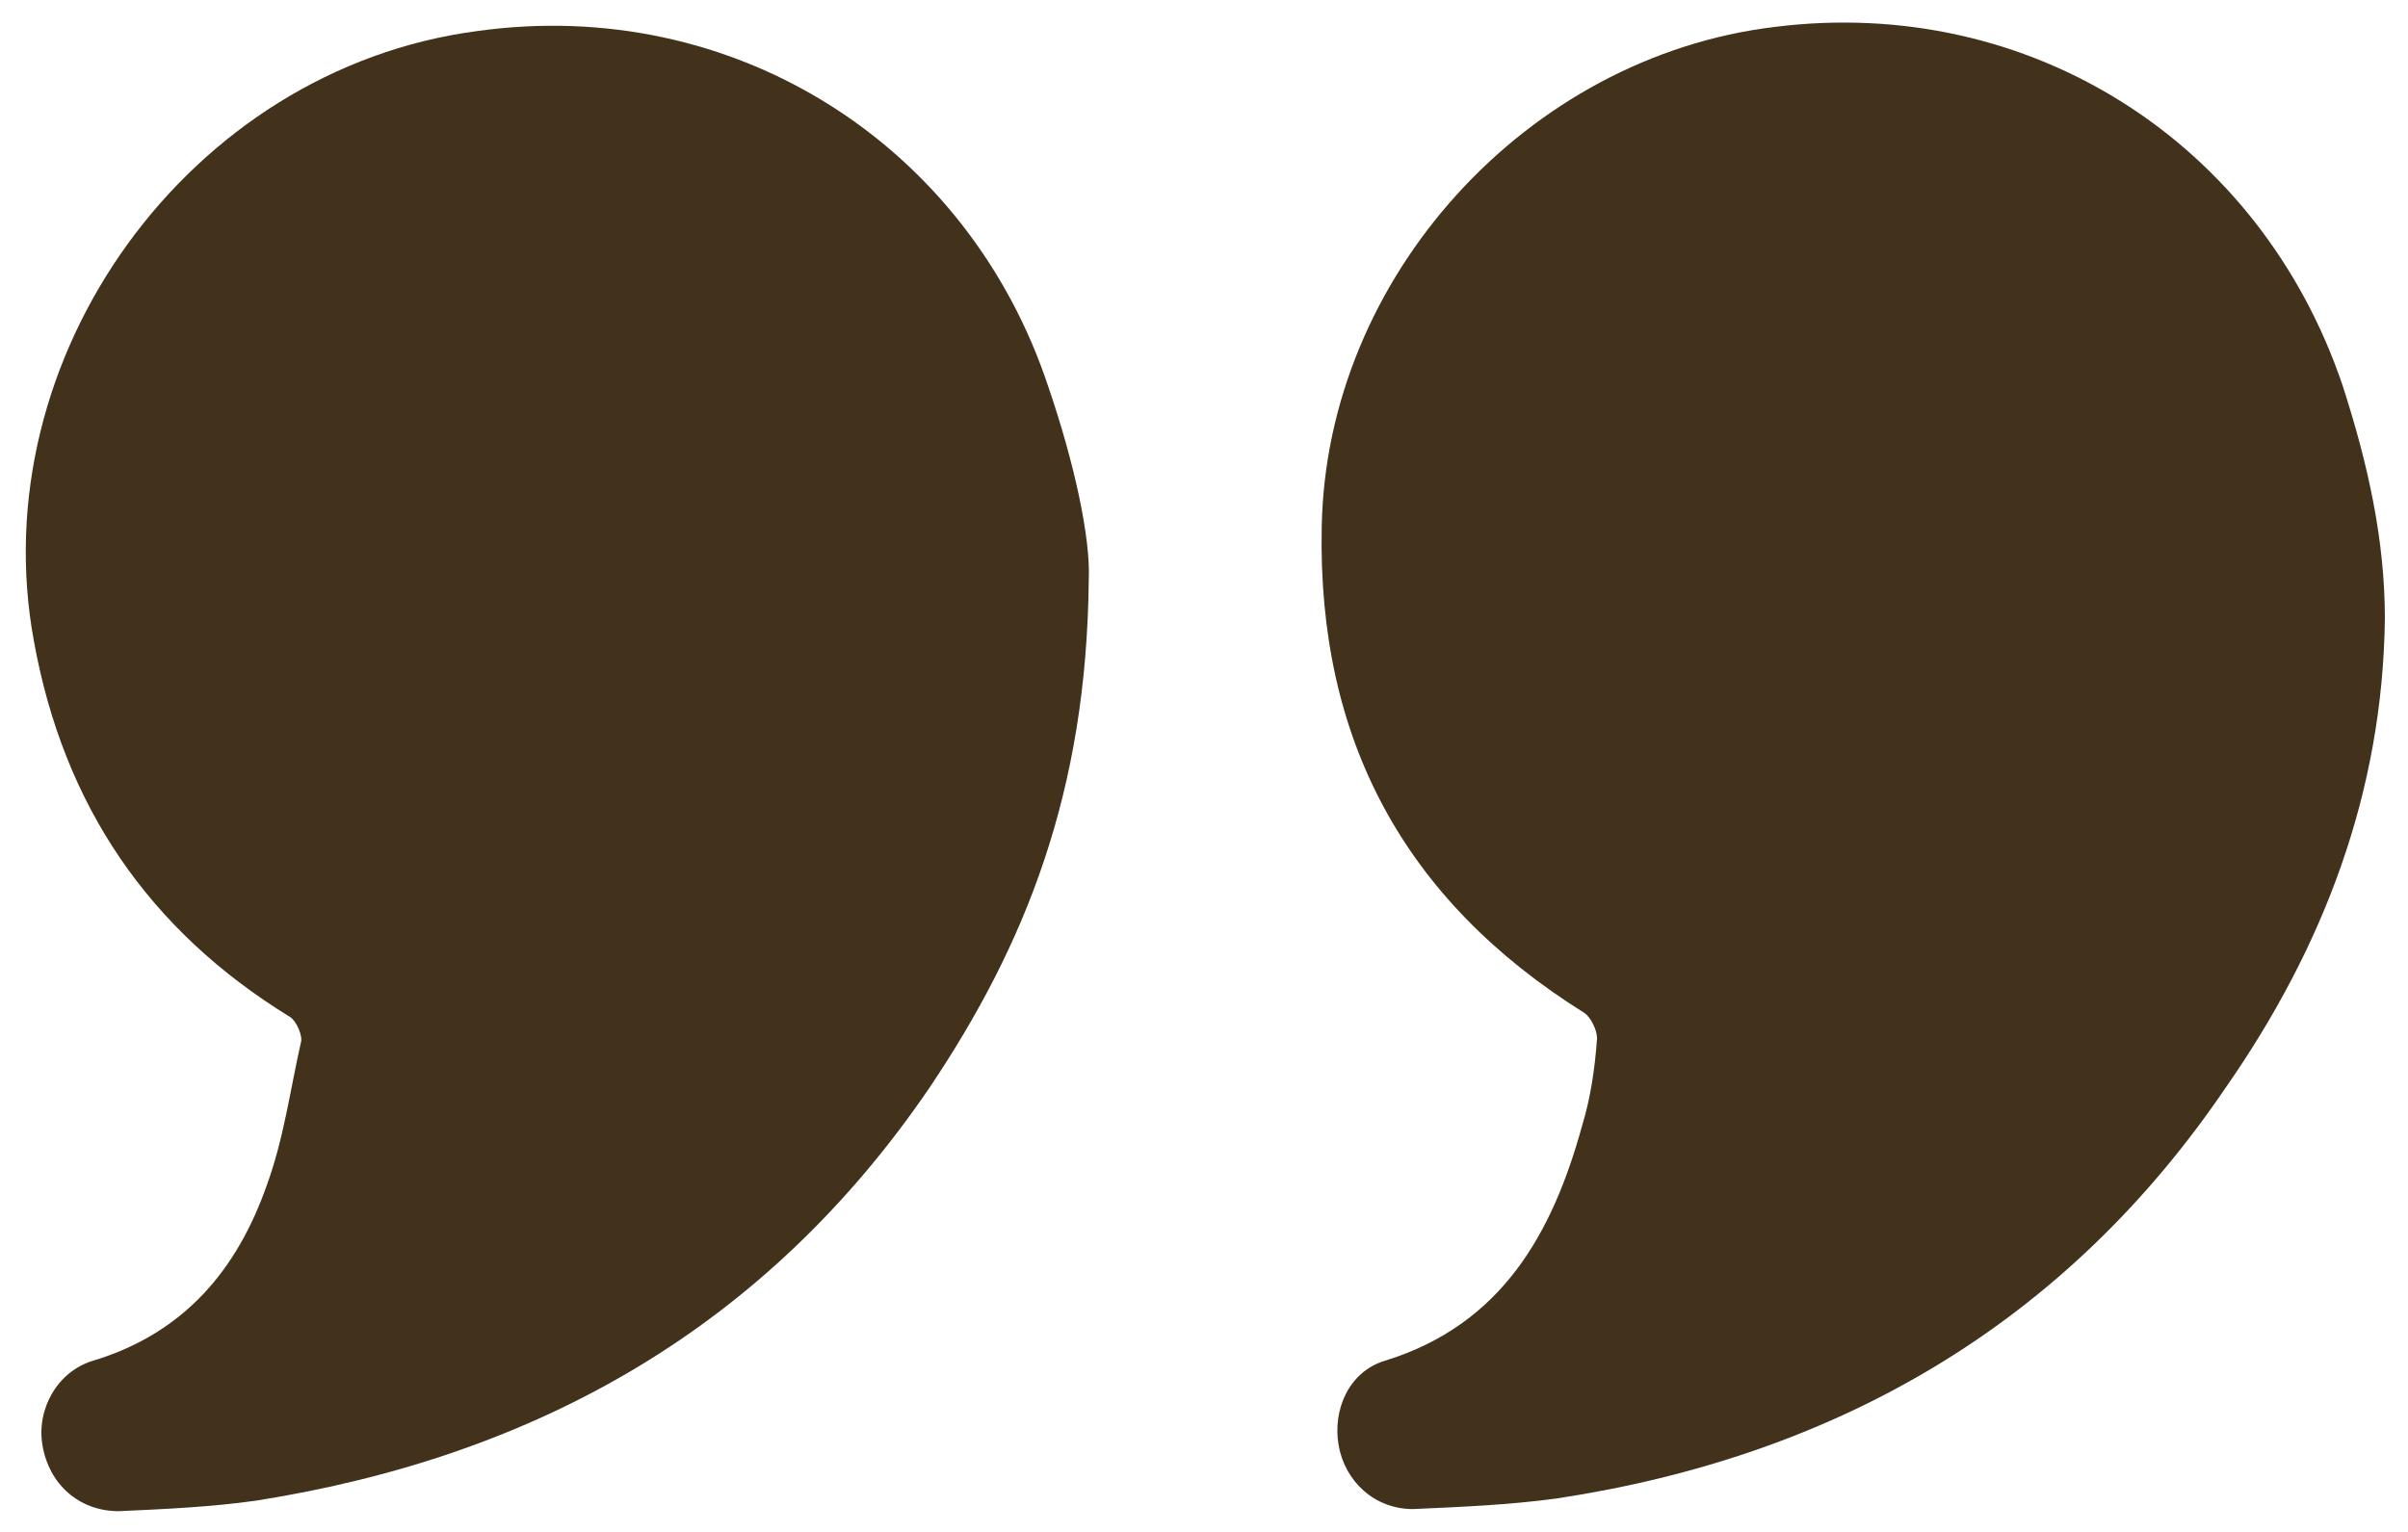
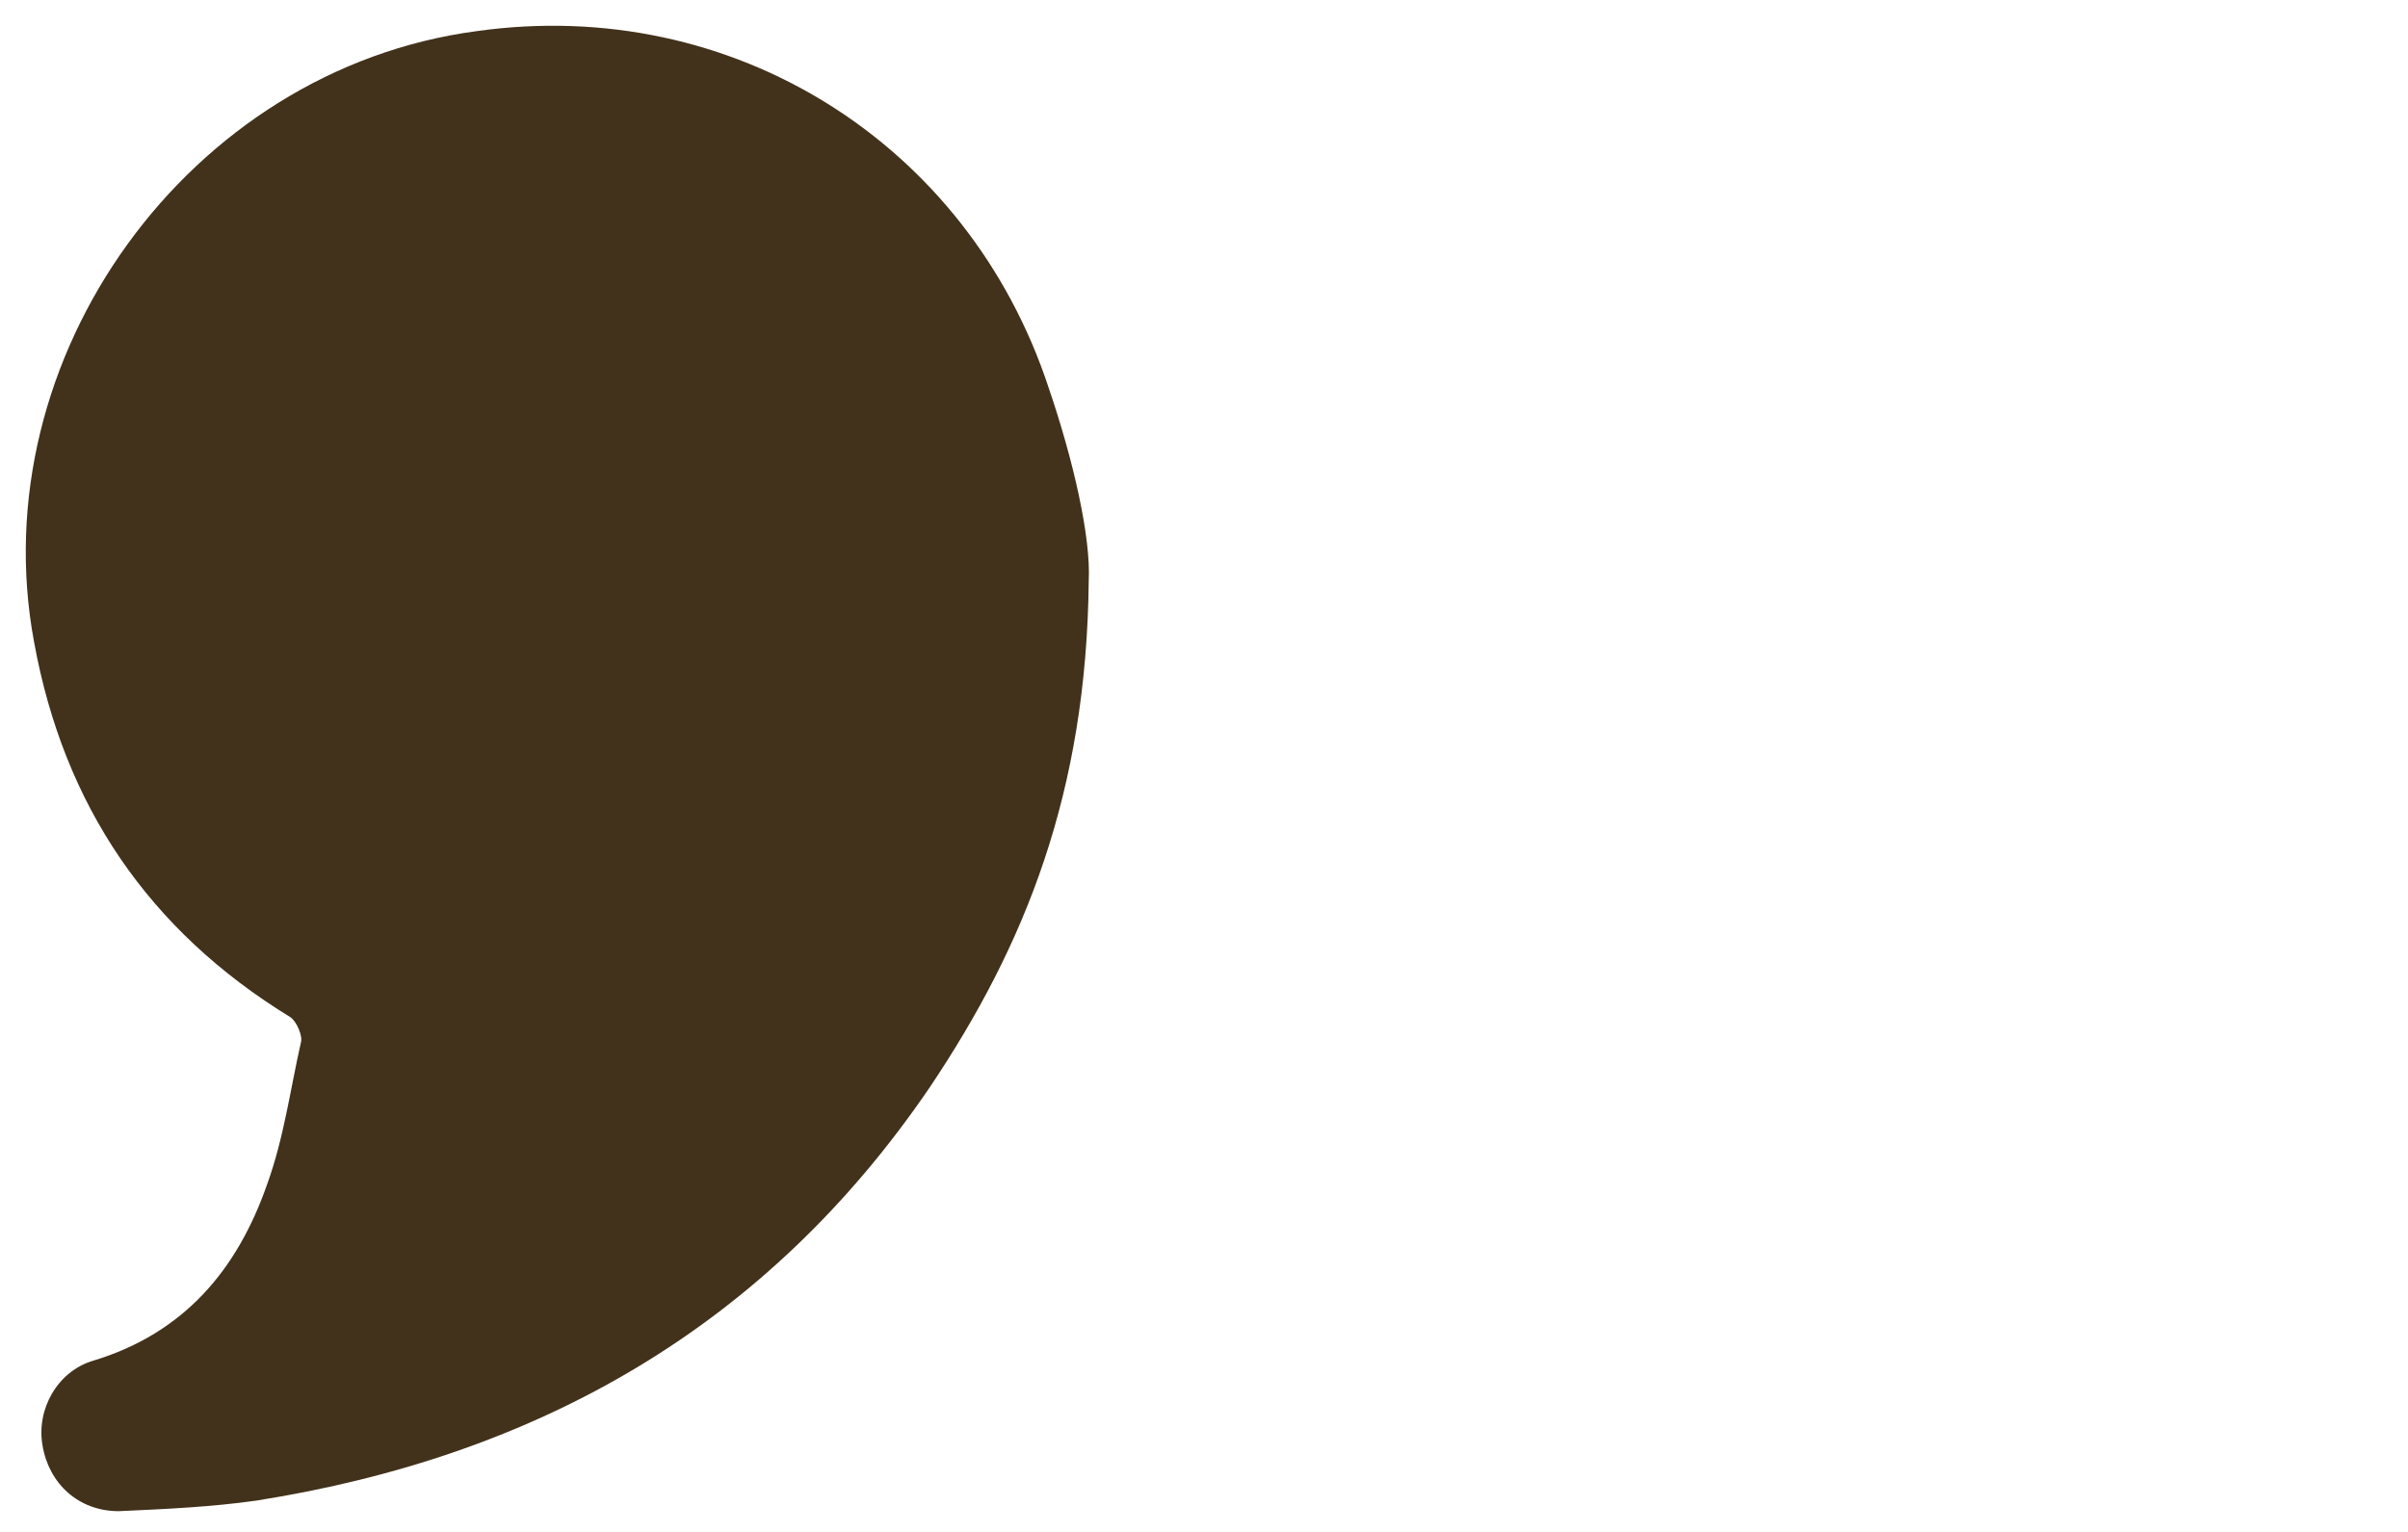
<svg xmlns="http://www.w3.org/2000/svg" width="88" height="56" viewBox="0 0 88 56" fill="none">
-   <path d="M87.155 22.609C87.078 28.965 84.911 34.624 81.351 39.74C75.468 48.421 67.109 53.227 56.893 54.777C55.19 55.01 53.41 55.087 51.63 55.165C50.237 55.165 49.153 54.157 48.921 52.839C48.689 51.522 49.308 50.126 50.624 49.739C54.881 48.421 56.738 45.088 57.822 41.135C58.131 40.127 58.286 39.042 58.364 37.957C58.364 37.647 58.131 37.182 57.899 37.027C51.32 32.918 48.147 27.027 48.302 19.276C48.457 10.129 55.809 2.068 64.865 0.983C74.153 -0.18 82.589 5.168 85.607 14.082C86.536 16.951 87.155 19.741 87.155 22.609Z" fill="#42321B" />
  <path d="M39.788 21.214C39.711 28.965 37.466 34.546 33.983 39.74C28.024 48.499 19.665 53.227 9.371 54.855C7.745 55.087 6.043 55.165 4.34 55.242C2.869 55.242 1.786 54.235 1.554 52.84C1.321 51.522 2.095 50.127 3.411 49.739C6.739 48.731 8.674 46.406 9.758 43.305C10.377 41.6 10.609 39.817 10.996 38.112C11.073 37.879 10.841 37.337 10.609 37.182C5.423 34.004 2.328 29.43 1.244 23.462C-0.691 13.075 6.894 2.533 17.42 1.138C26.785 -0.18 35.376 5.246 38.318 14.16C39.246 16.873 39.865 19.663 39.788 21.214Z" fill="#42321B" />
</svg>